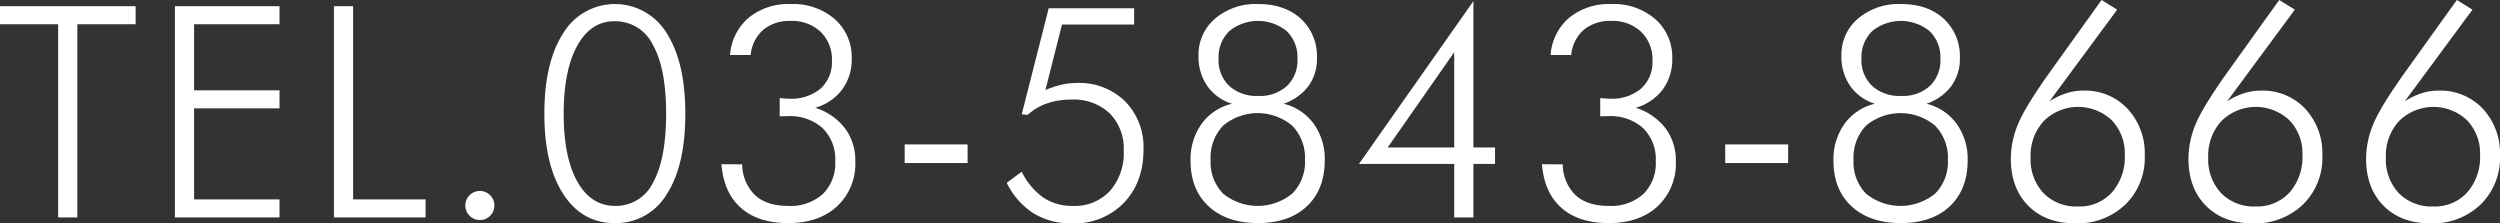
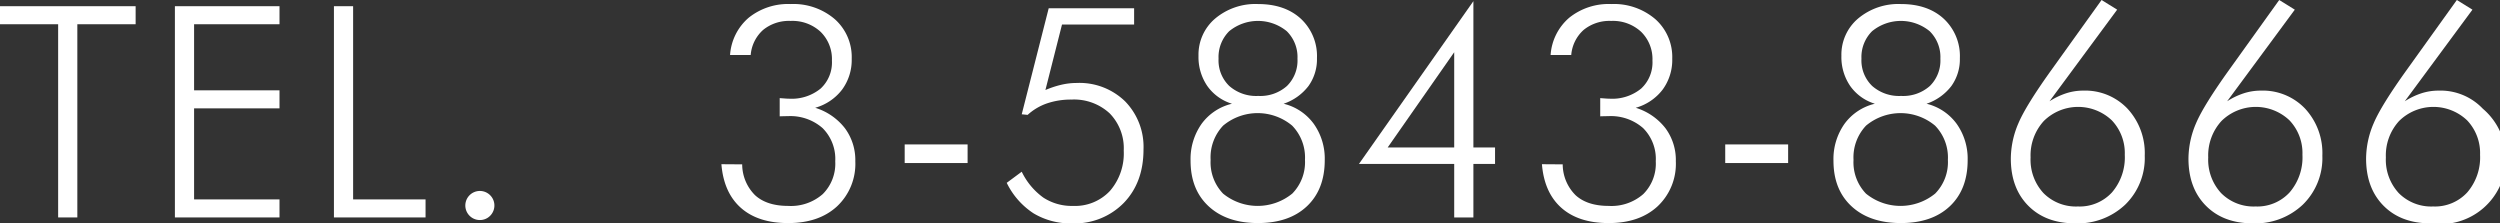
<svg xmlns="http://www.w3.org/2000/svg" width="528.245" height="47.194" viewBox="0 0 528.245 47.194">
  <rect x="0" y="0" width="528.245" height="47.194" fill="#333333" stroke="none" />
-   <path d="M524.617,22.972a12.325,12.325,0,0,0-9.36-3.826,11.715,11.715,0,0,0-3.612.564,15.256,15.256,0,0,0-3.522,1.692l14.3-19.359L519.129,0,508.7,14.542q-5.55,7.714-7.149,11.509a19.079,19.079,0,0,0-1.6,7.454q0,6.25,3.689,9.969t9.908,3.72a14.575,14.575,0,0,0,10.594-3.979,13.738,13.738,0,0,0,4.1-10.32A13.836,13.836,0,0,0,524.617,22.972Zm-3.293,17.682a9.272,9.272,0,0,1-7.195,2.973,9.652,9.652,0,0,1-7.271-2.82,10.391,10.391,0,0,1-2.728-7.546,10.761,10.761,0,0,1,2.8-7.7,10.331,10.331,0,0,1,14.36-.137,10.043,10.043,0,0,1,2.744,7.286A11.322,11.322,0,0,1,521.324,40.654Z" fill="#fff" fill-rule="evenodd" />
+   <path d="M524.617,22.972a12.325,12.325,0,0,0-9.36-3.826,11.715,11.715,0,0,0-3.612.564,15.256,15.256,0,0,0-3.522,1.692l14.3-19.359L519.129,0,508.7,14.542q-5.55,7.714-7.149,11.509a19.079,19.079,0,0,0-1.6,7.454q0,6.25,3.689,9.969t9.908,3.72A13.836,13.836,0,0,0,524.617,22.972Zm-3.293,17.682a9.272,9.272,0,0,1-7.195,2.973,9.652,9.652,0,0,1-7.271-2.82,10.391,10.391,0,0,1-2.728-7.546,10.761,10.761,0,0,1,2.8-7.7,10.331,10.331,0,0,1,14.36-.137,10.043,10.043,0,0,1,2.744,7.286A11.322,11.322,0,0,1,521.324,40.654Z" fill="#fff" fill-rule="evenodd" />
  <path d="M487.081,22.972a12.323,12.323,0,0,0-9.359-3.826,11.726,11.726,0,0,0-3.613.564,15.25,15.25,0,0,0-3.521,1.692l14.3-19.359L481.594,0,471.167,14.542q-5.548,7.714-7.149,11.509a19.1,19.1,0,0,0-1.6,7.454q0,6.25,3.689,9.969t9.908,3.72a14.575,14.575,0,0,0,10.594-3.979,13.741,13.741,0,0,0,4.1-10.32A13.832,13.832,0,0,0,487.081,22.972Zm-3.292,17.682a9.272,9.272,0,0,1-7.195,2.973,9.651,9.651,0,0,1-7.271-2.82,10.391,10.391,0,0,1-2.729-7.546,10.762,10.762,0,0,1,2.805-7.7,10.33,10.33,0,0,1,14.359-.137,10.039,10.039,0,0,1,2.744,7.286A11.322,11.322,0,0,1,483.789,40.654Z" fill="#fff" fill-rule="evenodd" />
  <path d="M449.546,22.972a12.324,12.324,0,0,0-9.359-3.826,11.721,11.721,0,0,0-3.613.564,15.231,15.231,0,0,0-3.521,1.692l14.3-19.359L444.058,0,433.632,14.542q-5.549,7.714-7.149,11.509a19.1,19.1,0,0,0-1.6,7.454q0,6.25,3.689,9.969t9.908,3.72a14.577,14.577,0,0,0,10.6-3.979,13.741,13.741,0,0,0,4.1-10.32A13.832,13.832,0,0,0,449.546,22.972Zm-3.292,17.682a9.275,9.275,0,0,1-7.195,2.973,9.649,9.649,0,0,1-7.271-2.82,10.387,10.387,0,0,1-2.729-7.546,10.762,10.762,0,0,1,2.8-7.7,10.33,10.33,0,0,1,14.359-.137,10.043,10.043,0,0,1,2.744,7.286A11.326,11.326,0,0,1,446.254,40.654Z" fill="#fff" fill-rule="evenodd" />
  <path d="M413.444,26.173a11.1,11.1,0,0,0-6.372-4.253,11.059,11.059,0,0,0,5.244-3.734,9.707,9.707,0,0,0,1.8-5.9,10.765,10.765,0,0,0-3.384-8.307Q407.346.854,401.645.854a13.215,13.215,0,0,0-9.054,3.079,10,10,0,0,0-3.506,7.866,10.812,10.812,0,0,0,1.859,6.371,9.921,9.921,0,0,0,5.214,3.75,11.09,11.09,0,0,0-6.433,4.268,12.9,12.9,0,0,0-2.317,7.774q0,6.1,3.826,9.634t10.411,3.537q6.585,0,10.35-3.552t3.766-9.741A12.687,12.687,0,0,0,413.444,26.173Zm-17.866-8.018a7.5,7.5,0,0,1-2.256-5.747,7.694,7.694,0,0,1,2.256-5.823,9.608,9.608,0,0,1,12.149,0A7.667,7.667,0,0,1,410,12.408a7.55,7.55,0,0,1-2.226,5.762,8.472,8.472,0,0,1-6.067,2.1A8.59,8.59,0,0,1,395.578,18.155ZM408.9,40.9a11.575,11.575,0,0,1-14.618.015,9.539,9.539,0,0,1-2.637-7.133,9.754,9.754,0,0,1,2.652-7.241,11.381,11.381,0,0,1,14.588.015,9.669,9.669,0,0,1,2.7,7.226A9.466,9.466,0,0,1,408.9,40.9Z" fill="#fff" fill-rule="evenodd" />
  <rect x="364.537" y="30.517" width="13.292" height="3.933" fill="#fff" />
  <path d="M354.1,34.084a12.309,12.309,0,0,1-3.841,9.5q-3.841,3.552-10.335,3.552-6.372,0-10-3.217t-4.116-9.222l4.39.031a9.226,9.226,0,0,0,2.744,6.539q2.471,2.241,6.982,2.241a10.184,10.184,0,0,0,7.3-2.5,9.077,9.077,0,0,0,2.637-6.921,9.2,9.2,0,0,0-2.667-7.012,10.315,10.315,0,0,0-7.393-2.53q-.7,0-1.052.015t-.625.016V20.731l1.25.092q.426.03.732.03a9.661,9.661,0,0,0,6.661-2.134,7.516,7.516,0,0,0,2.393-5.914,8.056,8.056,0,0,0-2.393-6.083,8.745,8.745,0,0,0-6.326-2.3,8.629,8.629,0,0,0-5.808,1.89A7.98,7.98,0,0,0,332,11.616h-4.359a11.364,11.364,0,0,1,3.948-7.881A13.3,13.3,0,0,1,340.446.854a13.439,13.439,0,0,1,9.329,3.2,10.7,10.7,0,0,1,3.567,8.353,10.591,10.591,0,0,1-2.027,6.524,10.836,10.836,0,0,1-5.686,3.842,12.68,12.68,0,0,1,6.265,4.3A11.306,11.306,0,0,1,354.1,34.084Z" fill="#fff" fill-rule="evenodd" />
  <path d="M311.325,31.158V.244L287.149,34.633H307.27V45.944h4.055V34.633H315.9V31.158Zm-4.055,0H293.216L307.27,11.036Z" fill="#fff" fill-rule="evenodd" />
  <path d="M277.6,26.173a11.1,11.1,0,0,0-6.372-4.253,11.059,11.059,0,0,0,5.244-3.734,9.707,9.707,0,0,0,1.8-5.9,10.765,10.765,0,0,0-3.384-8.307Q271.5.854,265.8.854a13.215,13.215,0,0,0-9.054,3.079,10,10,0,0,0-3.506,7.866A10.812,10.812,0,0,0,255.1,18.17a9.921,9.921,0,0,0,5.214,3.75,11.09,11.09,0,0,0-6.433,4.268,12.9,12.9,0,0,0-2.317,7.774q0,6.1,3.826,9.634T265.8,47.133q6.585,0,10.35-3.552t3.766-9.741A12.687,12.687,0,0,0,277.6,26.173Zm-17.866-8.018a7.5,7.5,0,0,1-2.256-5.747,7.694,7.694,0,0,1,2.256-5.823,9.608,9.608,0,0,1,12.149,0,7.667,7.667,0,0,1,2.272,5.823,7.55,7.55,0,0,1-2.226,5.762,8.472,8.472,0,0,1-6.067,2.1A8.59,8.59,0,0,1,259.735,18.155ZM273.058,40.9a11.575,11.575,0,0,1-14.618.015A9.539,9.539,0,0,1,255.8,33.78a9.754,9.754,0,0,1,2.652-7.241,11.381,11.381,0,0,1,14.588.015,9.669,9.669,0,0,1,2.7,7.226A9.466,9.466,0,0,1,273.058,40.9Z" fill="#fff" fill-rule="evenodd" />
  <path d="M227.505,17.53a13.83,13.83,0,0,1,10.228,3.887,13.753,13.753,0,0,1,3.887,10.167q0,6.982-4.177,11.3a14.506,14.506,0,0,1-10.914,4.314,15.131,15.131,0,0,1-8.14-2.119,16.072,16.072,0,0,1-5.67-6.448l3.17-2.348a14.467,14.467,0,0,0,4.573,5.473,10.978,10.978,0,0,0,6.25,1.753,10.1,10.1,0,0,0,7.82-3.171,12.084,12.084,0,0,0,2.911-8.506,10.524,10.524,0,0,0-2.972-7.88,11.069,11.069,0,0,0-8.094-2.912,15.588,15.588,0,0,0-5.153.808,11.711,11.711,0,0,0-4.085,2.424l-1.25-.122,5.7-22.408h18.048V5.183H224.4l-3.506,13.841a19.989,19.989,0,0,1,3.354-1.113A14.422,14.422,0,0,1,227.505,17.53Z" fill="#fff" fill-rule="evenodd" />
  <rect x="191.158" y="30.517" width="13.293" height="3.933" fill="#fff" />
  <path d="M180.726,34.084a12.309,12.309,0,0,1-3.842,9.5q-3.84,3.552-10.335,3.552-6.372,0-10-3.217t-4.116-9.222l4.39.031a9.226,9.226,0,0,0,2.744,6.539q2.469,2.241,6.981,2.241a10.185,10.185,0,0,0,7.3-2.5,9.077,9.077,0,0,0,2.637-6.921,9.2,9.2,0,0,0-2.668-7.012,10.312,10.312,0,0,0-7.393-2.53c-.467,0-.818,0-1.051.015s-.442.016-.625.016V20.731l1.25.092q.426.03.731.03a9.662,9.662,0,0,0,6.662-2.134,7.516,7.516,0,0,0,2.393-5.914,8.056,8.056,0,0,0-2.393-6.083,8.745,8.745,0,0,0-6.326-2.3,8.625,8.625,0,0,0-5.808,1.89,7.976,7.976,0,0,0-2.637,5.305h-4.36a11.372,11.372,0,0,1,3.948-7.881A13.3,13.3,0,0,1,167.068.854a13.439,13.439,0,0,1,9.329,3.2,10.7,10.7,0,0,1,3.567,8.353,10.585,10.585,0,0,1-2.028,6.524,10.836,10.836,0,0,1-5.686,3.842,12.676,12.676,0,0,1,6.265,4.3A11.3,11.3,0,0,1,180.726,34.084Z" fill="#fff" fill-rule="evenodd" />
-   <path d="M140.858,7A12.778,12.778,0,0,0,119,7.027q-3.978,6.174-3.978,17,0,10.793,3.978,16.95t10.838,6.159a12.452,12.452,0,0,0,11.021-6.067q3.948-6.066,3.948-17.042Q144.806,13.14,140.858,7Zm-2.85,31.538a8.719,8.719,0,0,1-8.049,4.97q-5.091,0-7.972-5.152t-2.881-14.268q0-9.207,2.85-14.4t7.881-5.2a8.832,8.832,0,0,1,8.125,5q2.79,5,2.789,14.481Q140.751,33.566,138.008,38.535Z" fill="#fff" fill-rule="evenodd" />
  <path d="M101.356,46.493a3.072,3.072,0,1,1,2.211-.9A3.006,3.006,0,0,1,101.356,46.493Z" fill="#fff" fill-rule="evenodd" />
  <polygon points="70.559 1.311 74.613 1.311 74.613 42.133 89.918 42.133 89.918 45.944 70.559 45.944 70.559 1.311" fill="#fff" fill-rule="evenodd" />
  <polygon points="36.956 1.311 59.059 1.311 59.059 5.122 41.011 5.122 41.011 19.085 59.059 19.085 59.059 22.896 41.011 22.896 41.011 42.133 59.059 42.133 59.059 45.944 36.956 45.944 36.956 1.311" fill="#fff" fill-rule="evenodd" />
  <polygon points="16.341 45.944 12.286 45.944 12.286 5.122 0 5.122 0 1.311 28.658 1.311 28.658 5.122 16.341 5.122 16.341 45.944" fill="#fff" fill-rule="evenodd" />
</svg>